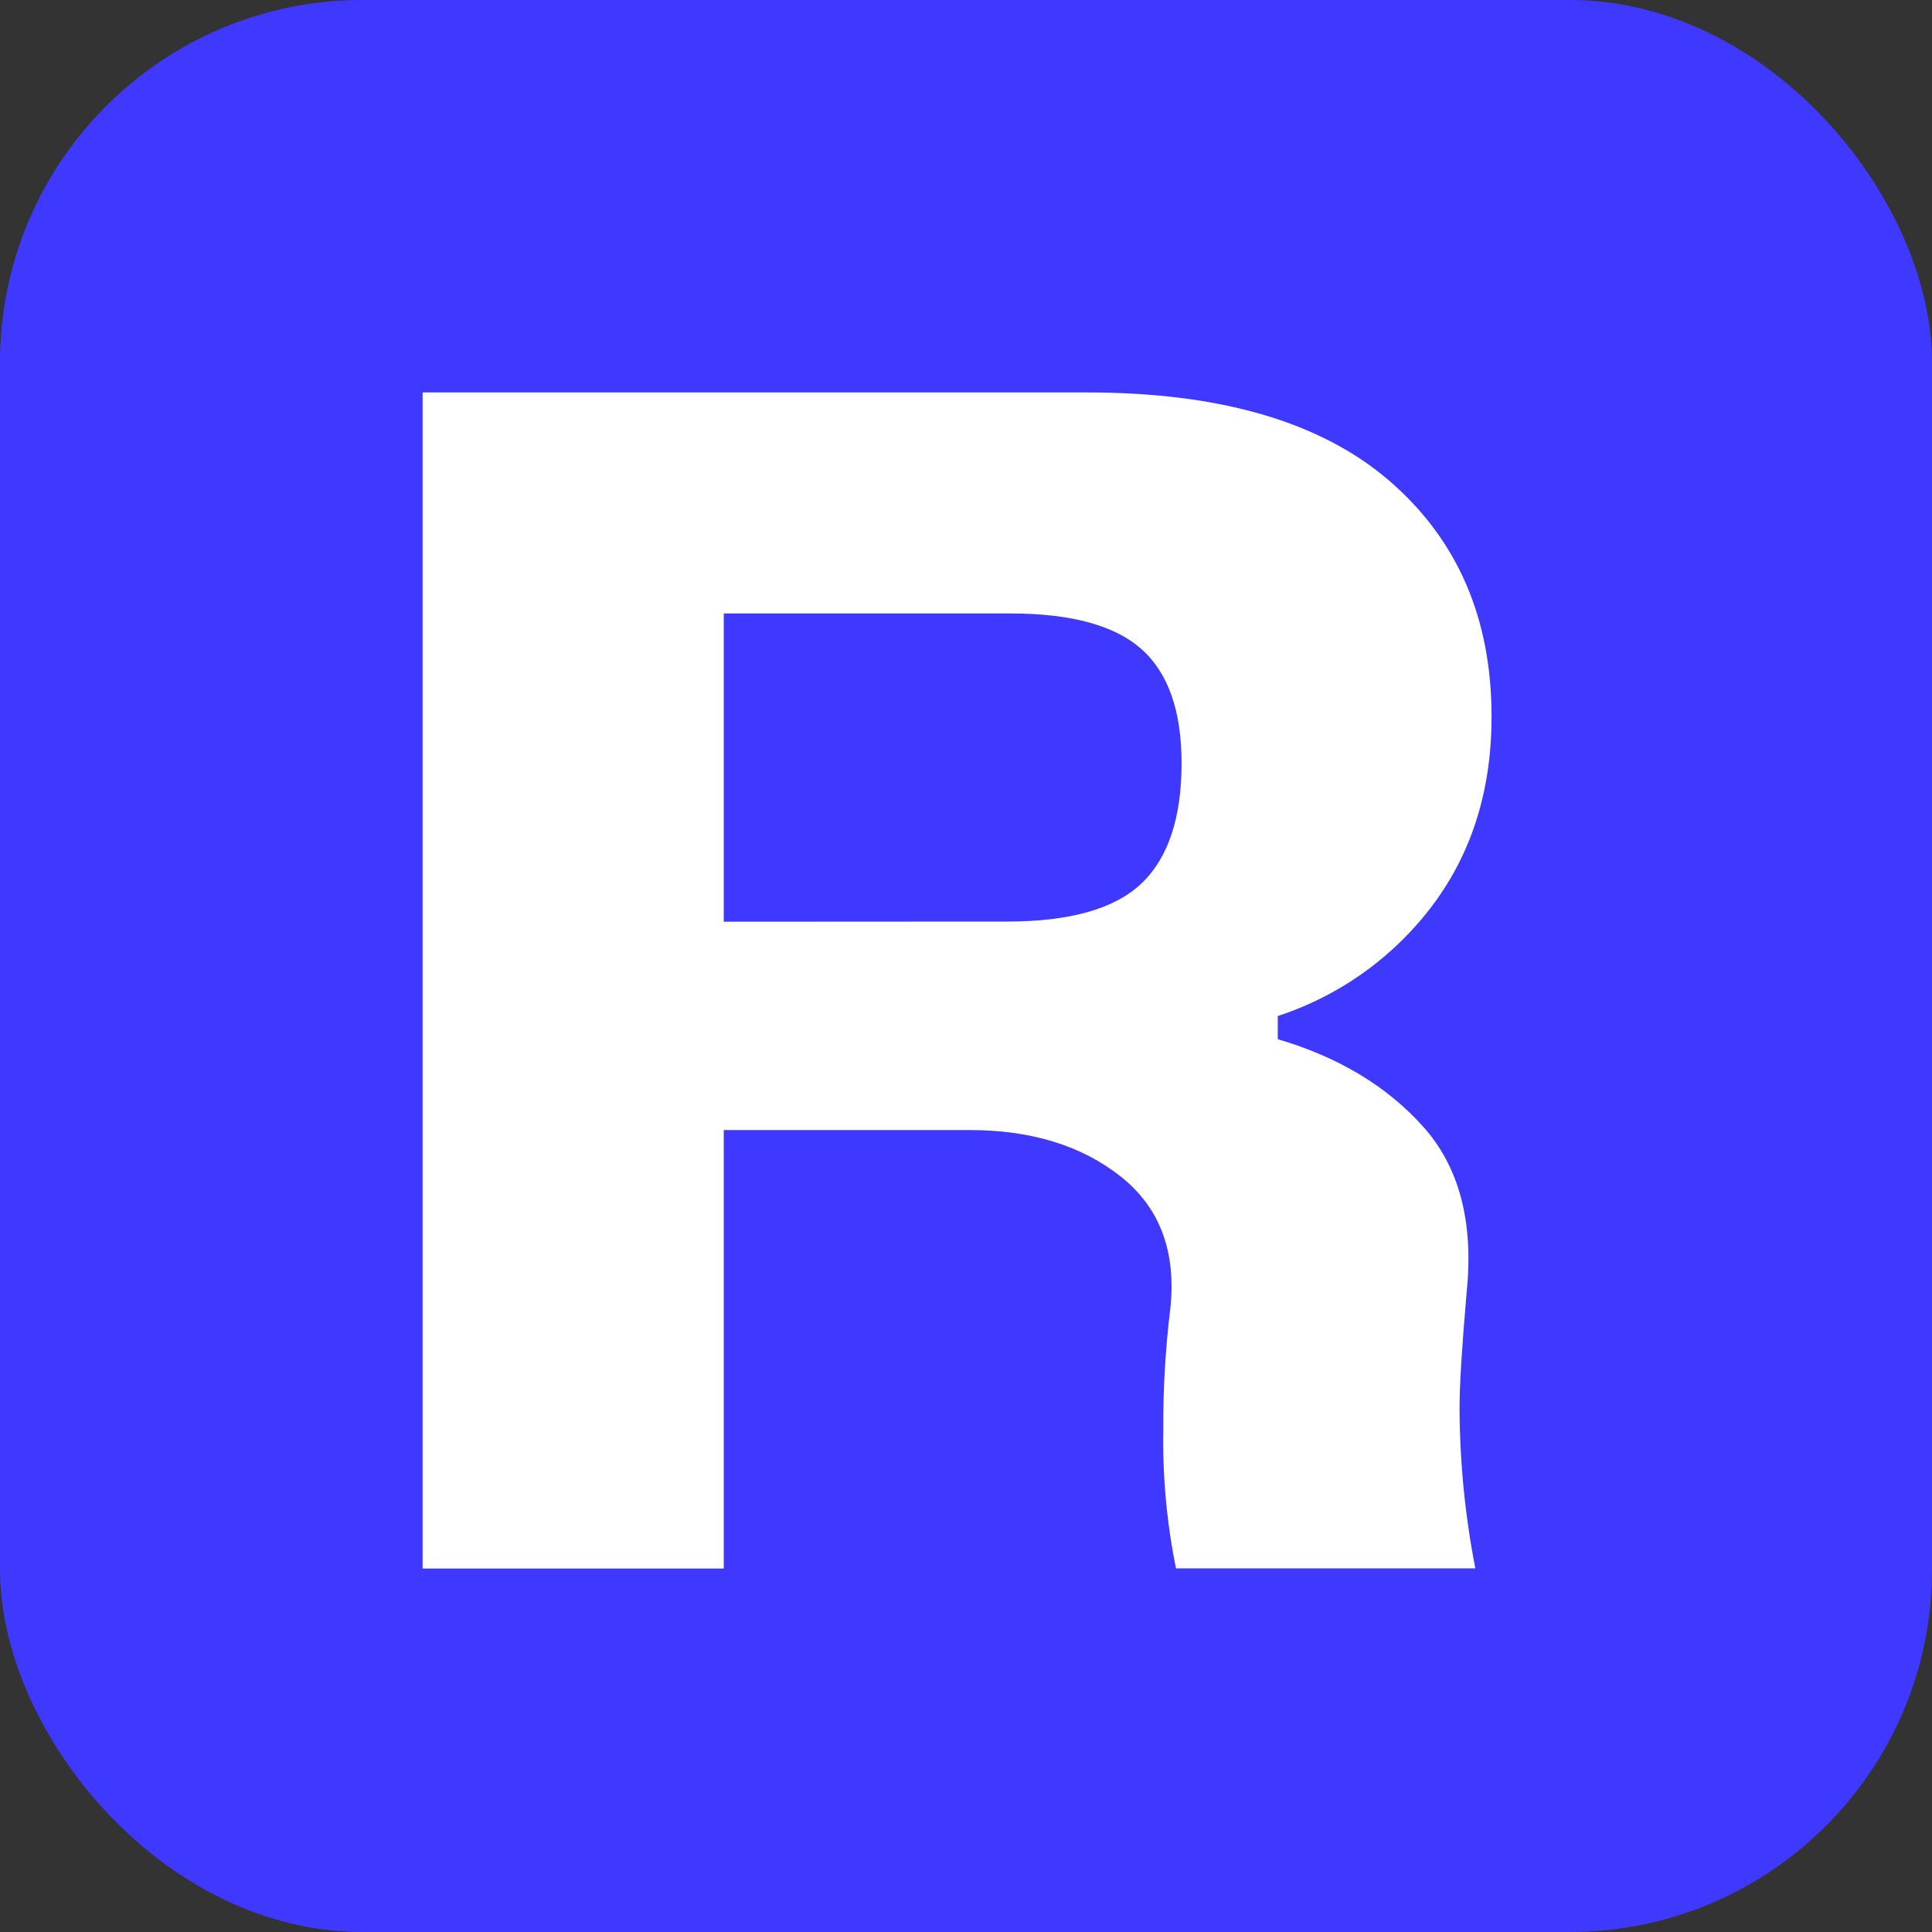
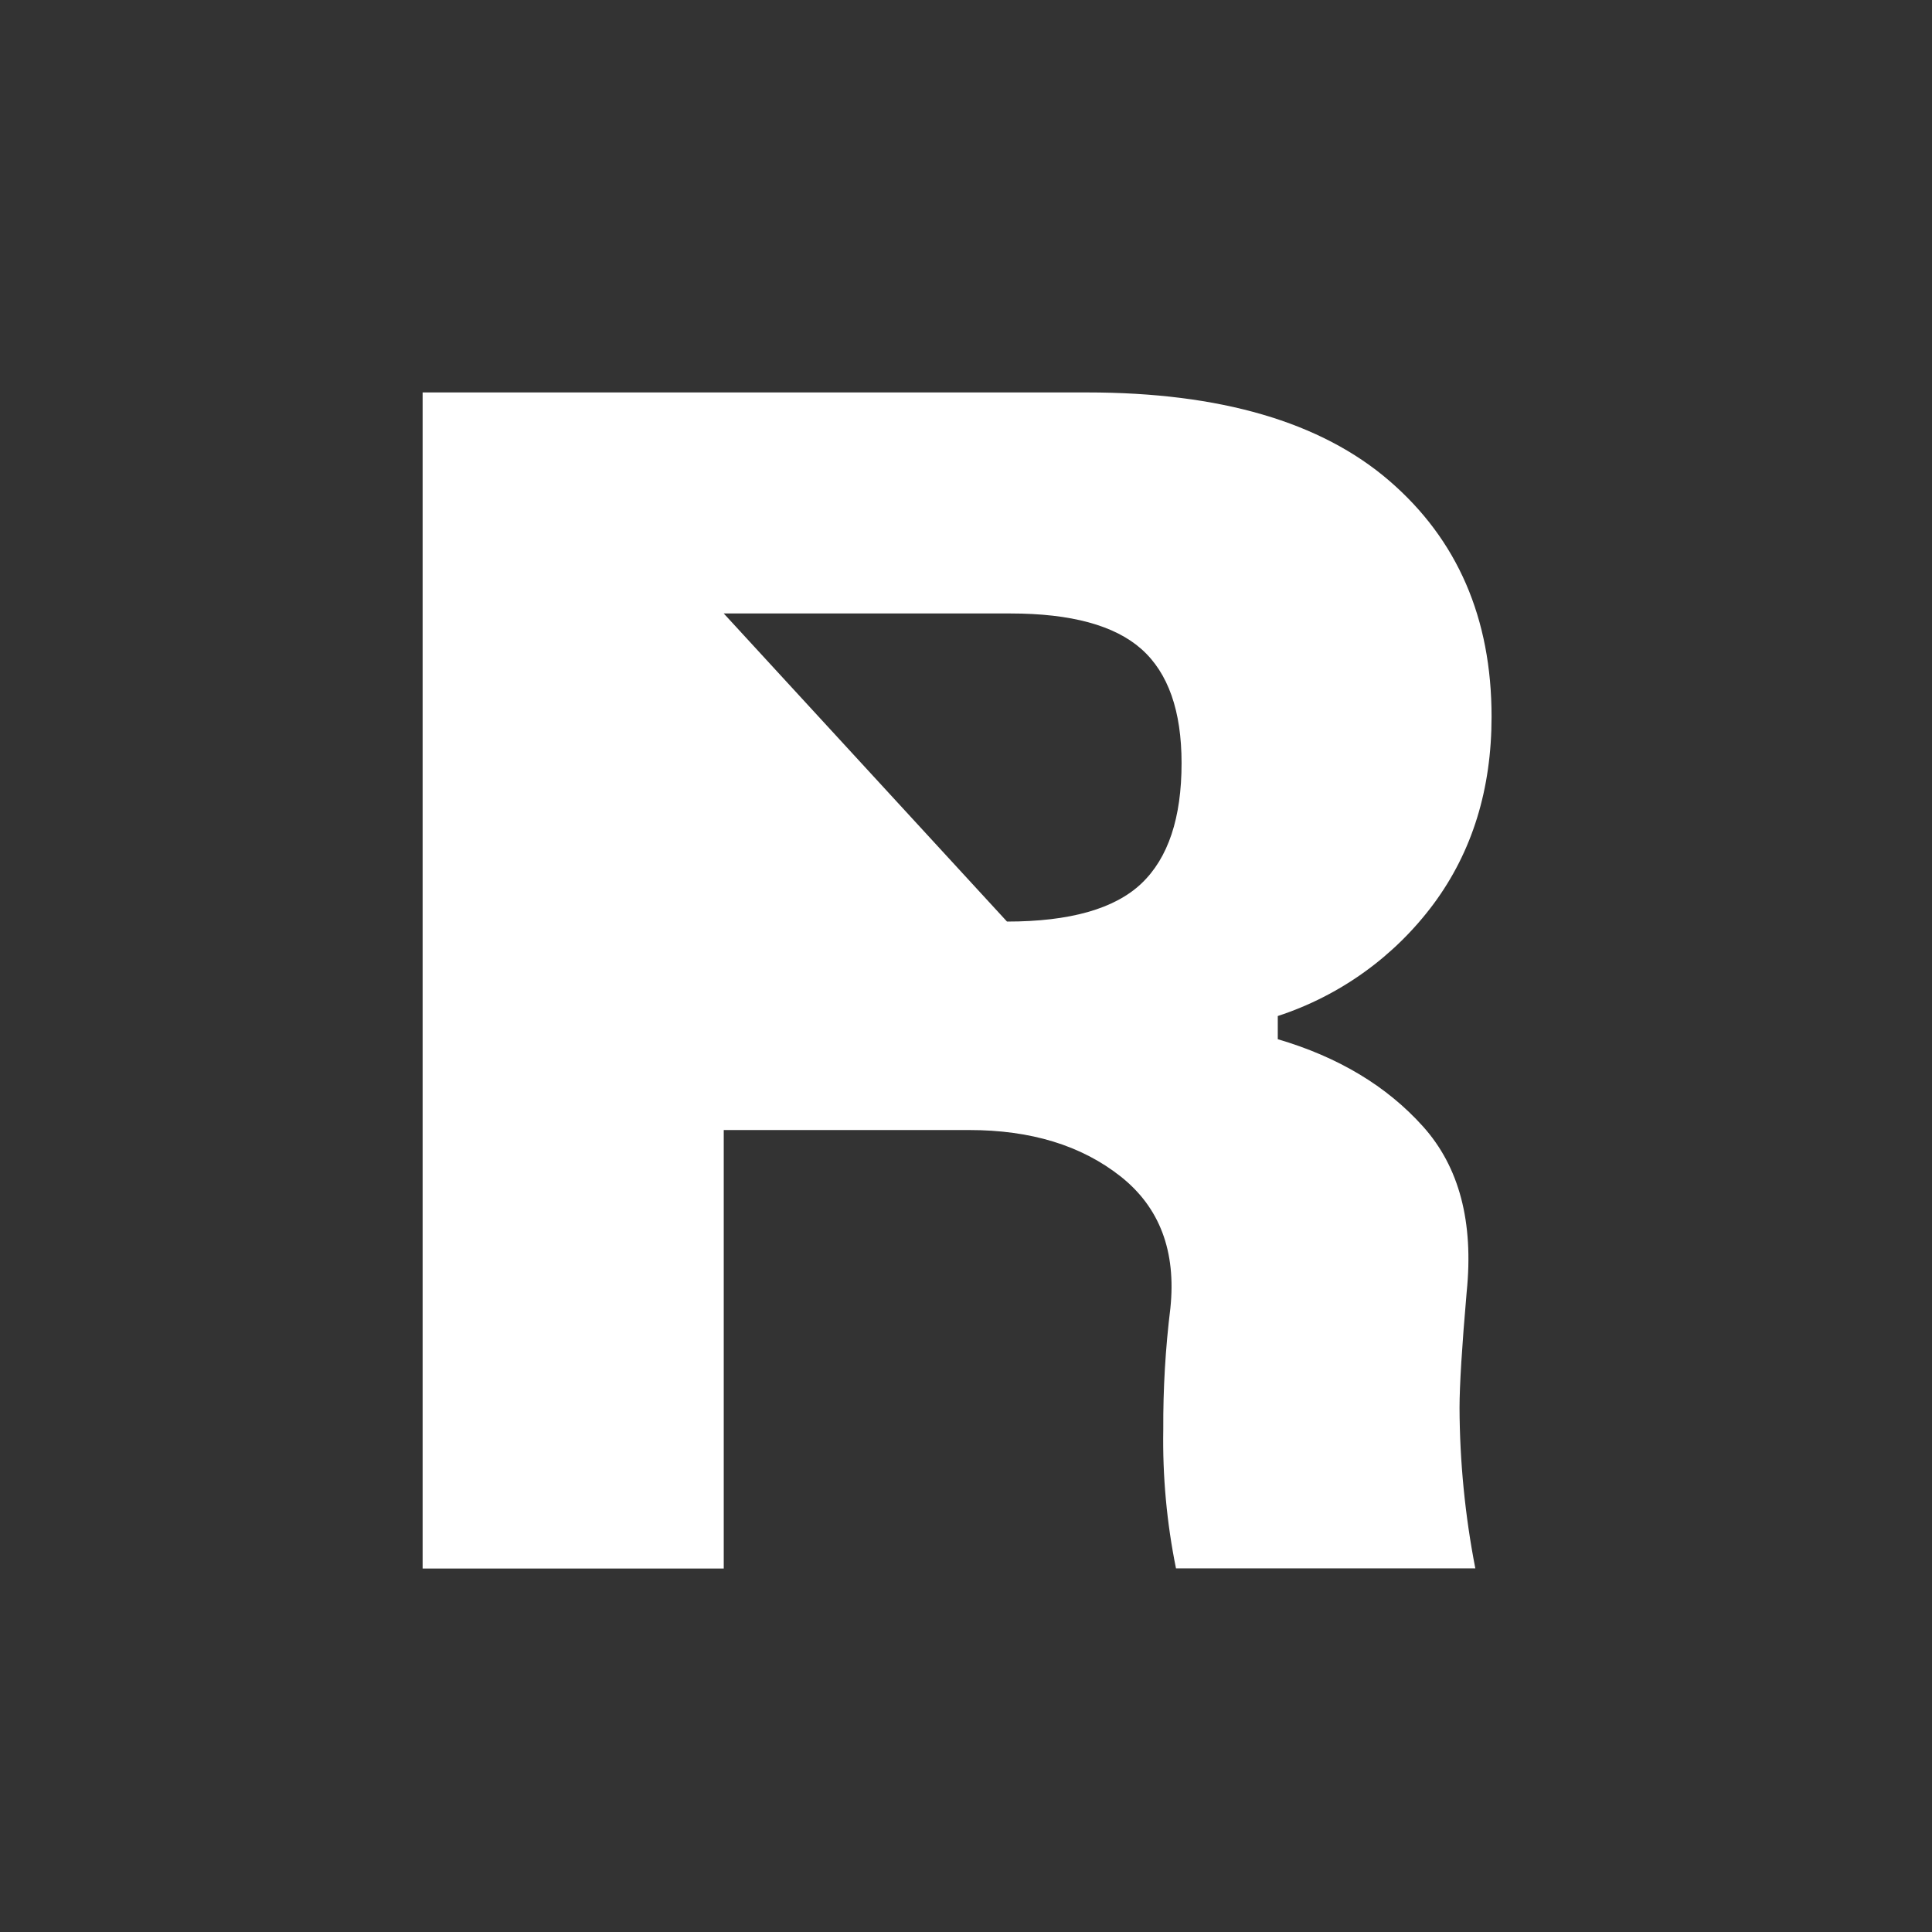
<svg xmlns="http://www.w3.org/2000/svg" width="64" height="64" viewBox="0 0 64 64" fill="none">
  <rect x="0" y="0" width="64" height="64" fill="#333333" stroke="none" />
-   <rect width="64" height="64" rx="12" fill="#3F38FF" />
-   <path d="M14 13H36.013C40.42 13 43.754 13.974 46.017 15.922C48.279 17.87 49.41 20.477 49.41 23.741C49.41 26.144 48.771 28.21 47.493 29.939C46.198 31.683 44.393 32.982 42.328 33.657V34.425C44.334 35.015 45.938 35.978 47.139 37.316C48.34 38.653 48.822 40.483 48.585 42.804C48.428 44.615 48.349 45.894 48.349 46.642C48.356 48.425 48.531 50.204 48.872 51.954H38.956C38.649 50.439 38.508 48.895 38.535 47.349C38.528 46.008 38.606 44.668 38.77 43.337C38.967 41.449 38.416 39.993 37.118 38.968C35.82 37.944 34.147 37.432 32.101 37.434H23.975V51.96H14V13ZM33.358 30.528C35.442 30.528 36.927 30.107 37.813 29.265C38.698 28.423 39.141 27.095 39.141 25.28C39.141 23.549 38.698 22.291 37.813 21.503C36.927 20.716 35.481 20.322 33.476 20.322H23.975V30.533L33.358 30.528Z" fill="white" />
+   <path d="M14 13H36.013C40.42 13 43.754 13.974 46.017 15.922C48.279 17.87 49.41 20.477 49.41 23.741C49.41 26.144 48.771 28.21 47.493 29.939C46.198 31.683 44.393 32.982 42.328 33.657V34.425C44.334 35.015 45.938 35.978 47.139 37.316C48.34 38.653 48.822 40.483 48.585 42.804C48.428 44.615 48.349 45.894 48.349 46.642C48.356 48.425 48.531 50.204 48.872 51.954H38.956C38.649 50.439 38.508 48.895 38.535 47.349C38.528 46.008 38.606 44.668 38.77 43.337C38.967 41.449 38.416 39.993 37.118 38.968C35.82 37.944 34.147 37.432 32.101 37.434H23.975V51.96H14V13ZM33.358 30.528C35.442 30.528 36.927 30.107 37.813 29.265C38.698 28.423 39.141 27.095 39.141 25.28C39.141 23.549 38.698 22.291 37.813 21.503C36.927 20.716 35.481 20.322 33.476 20.322H23.975L33.358 30.528Z" fill="white" />
</svg>